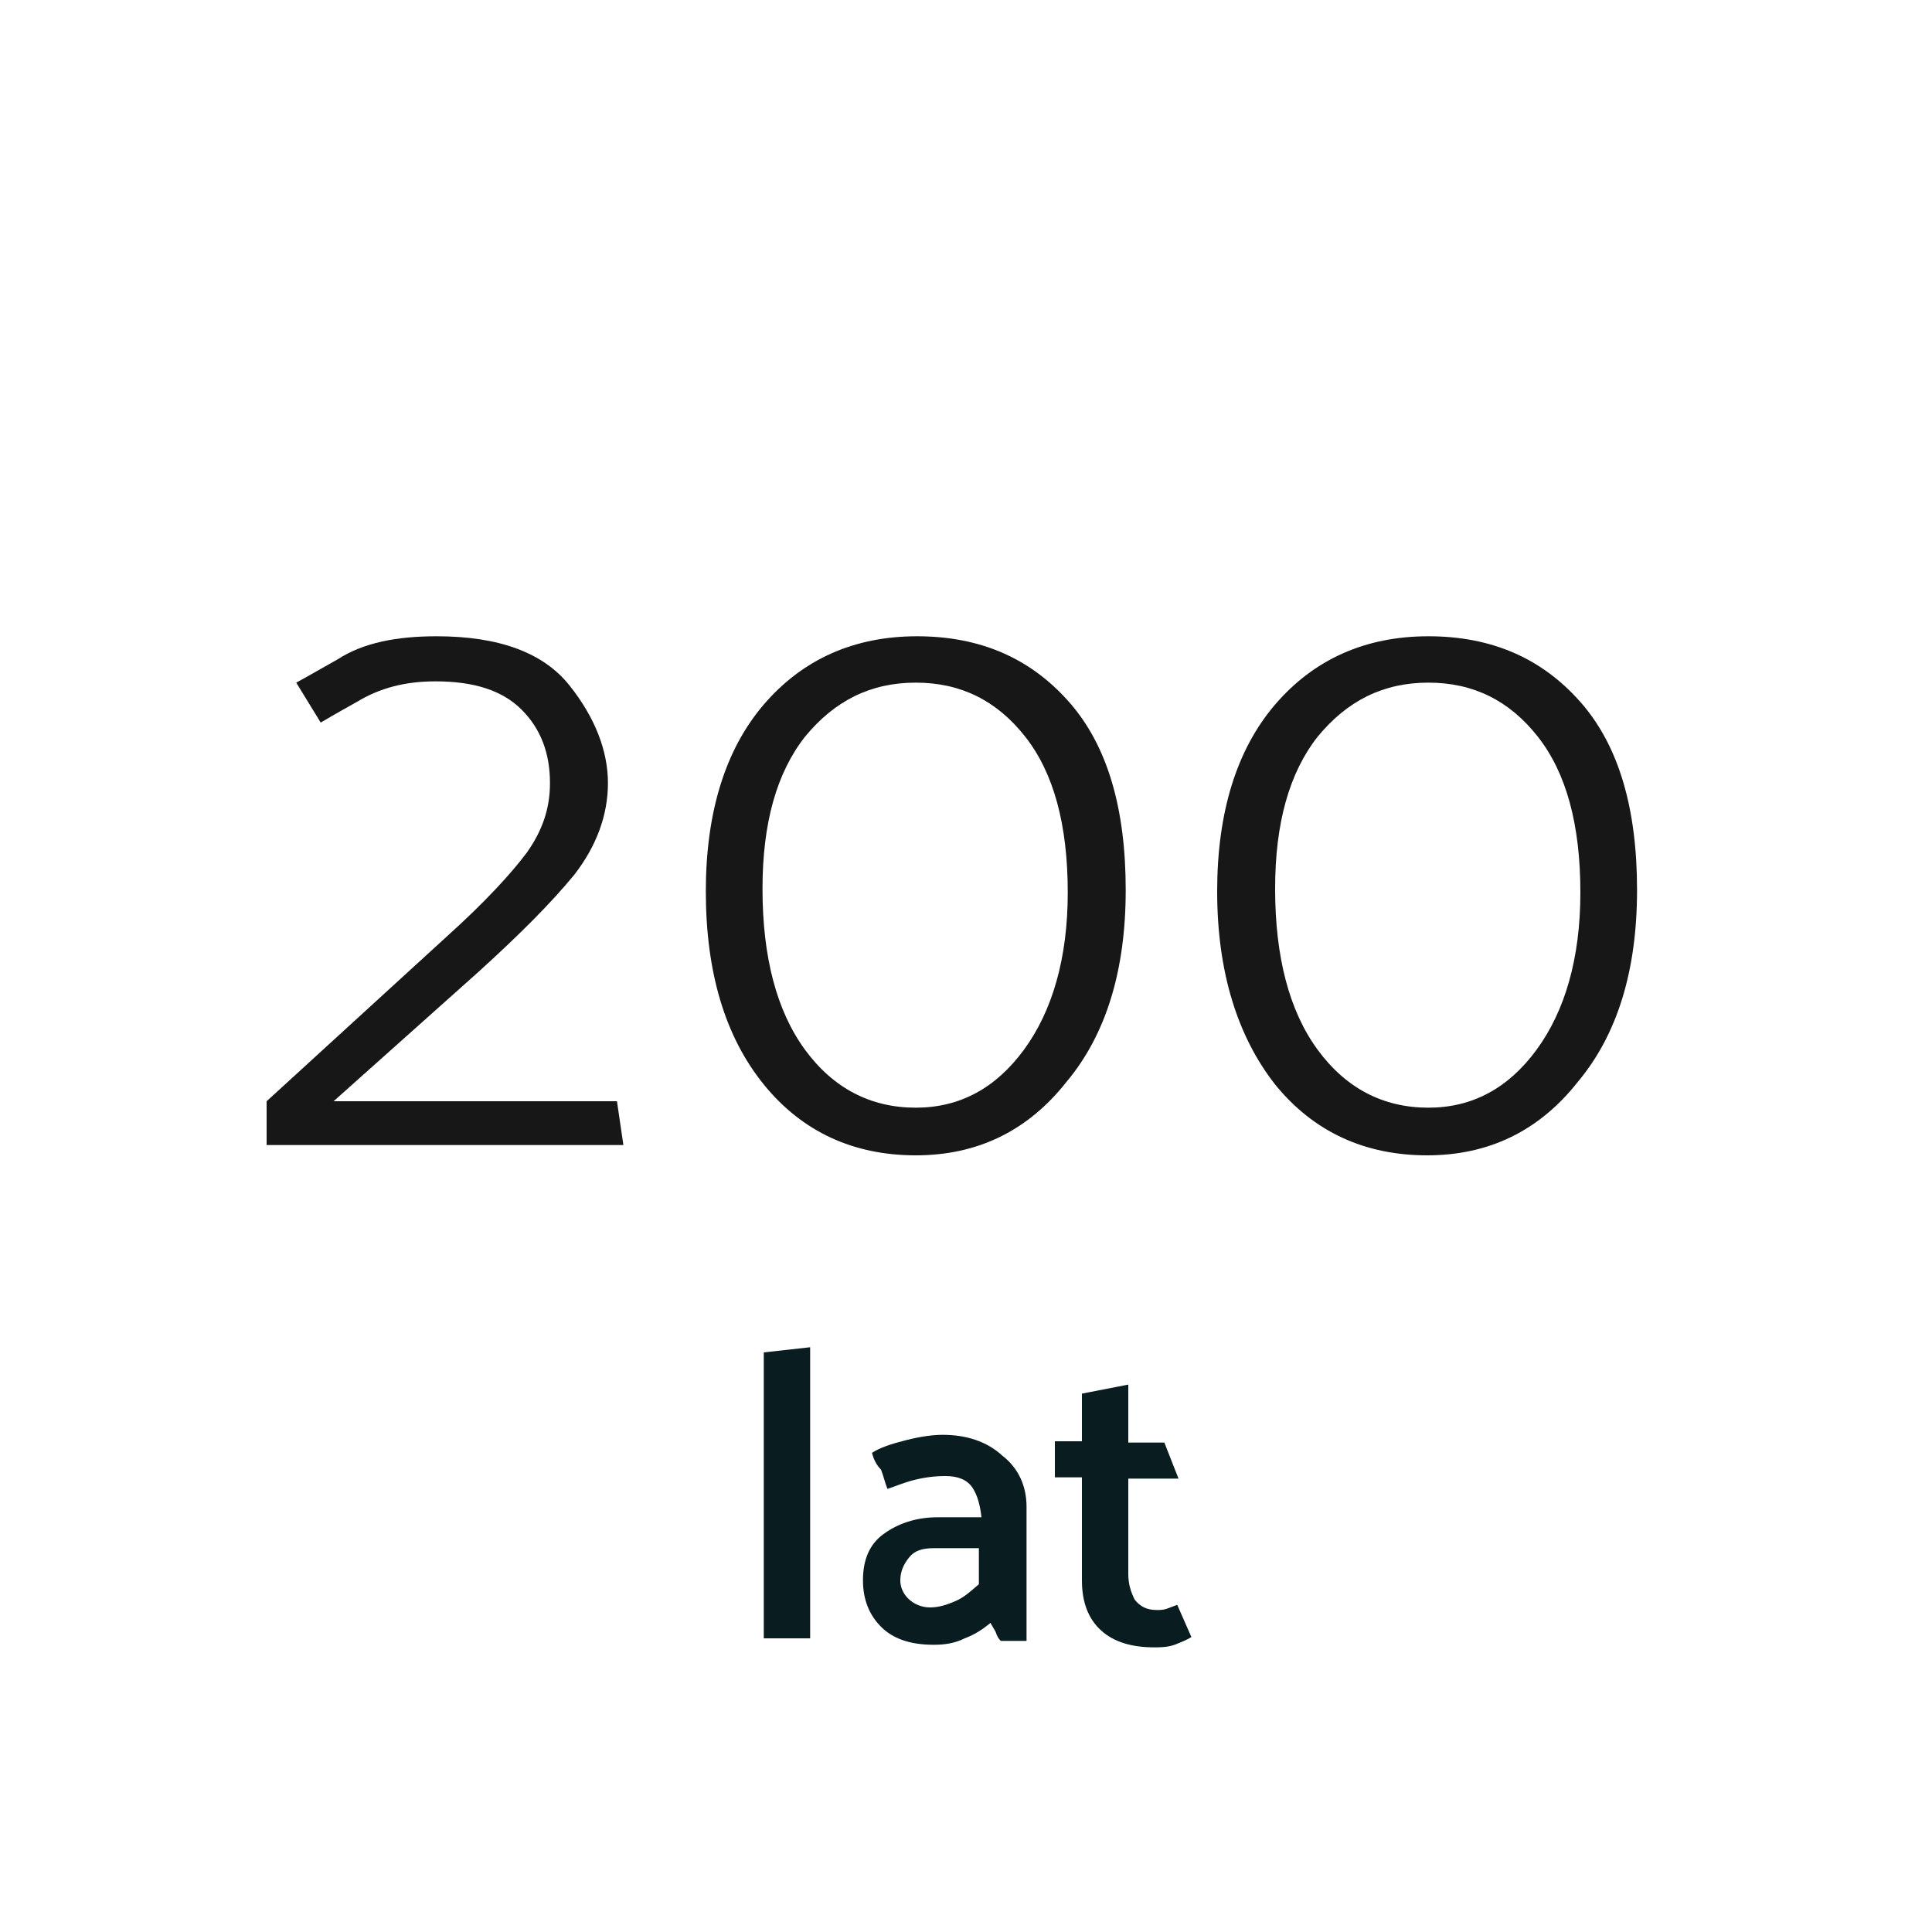
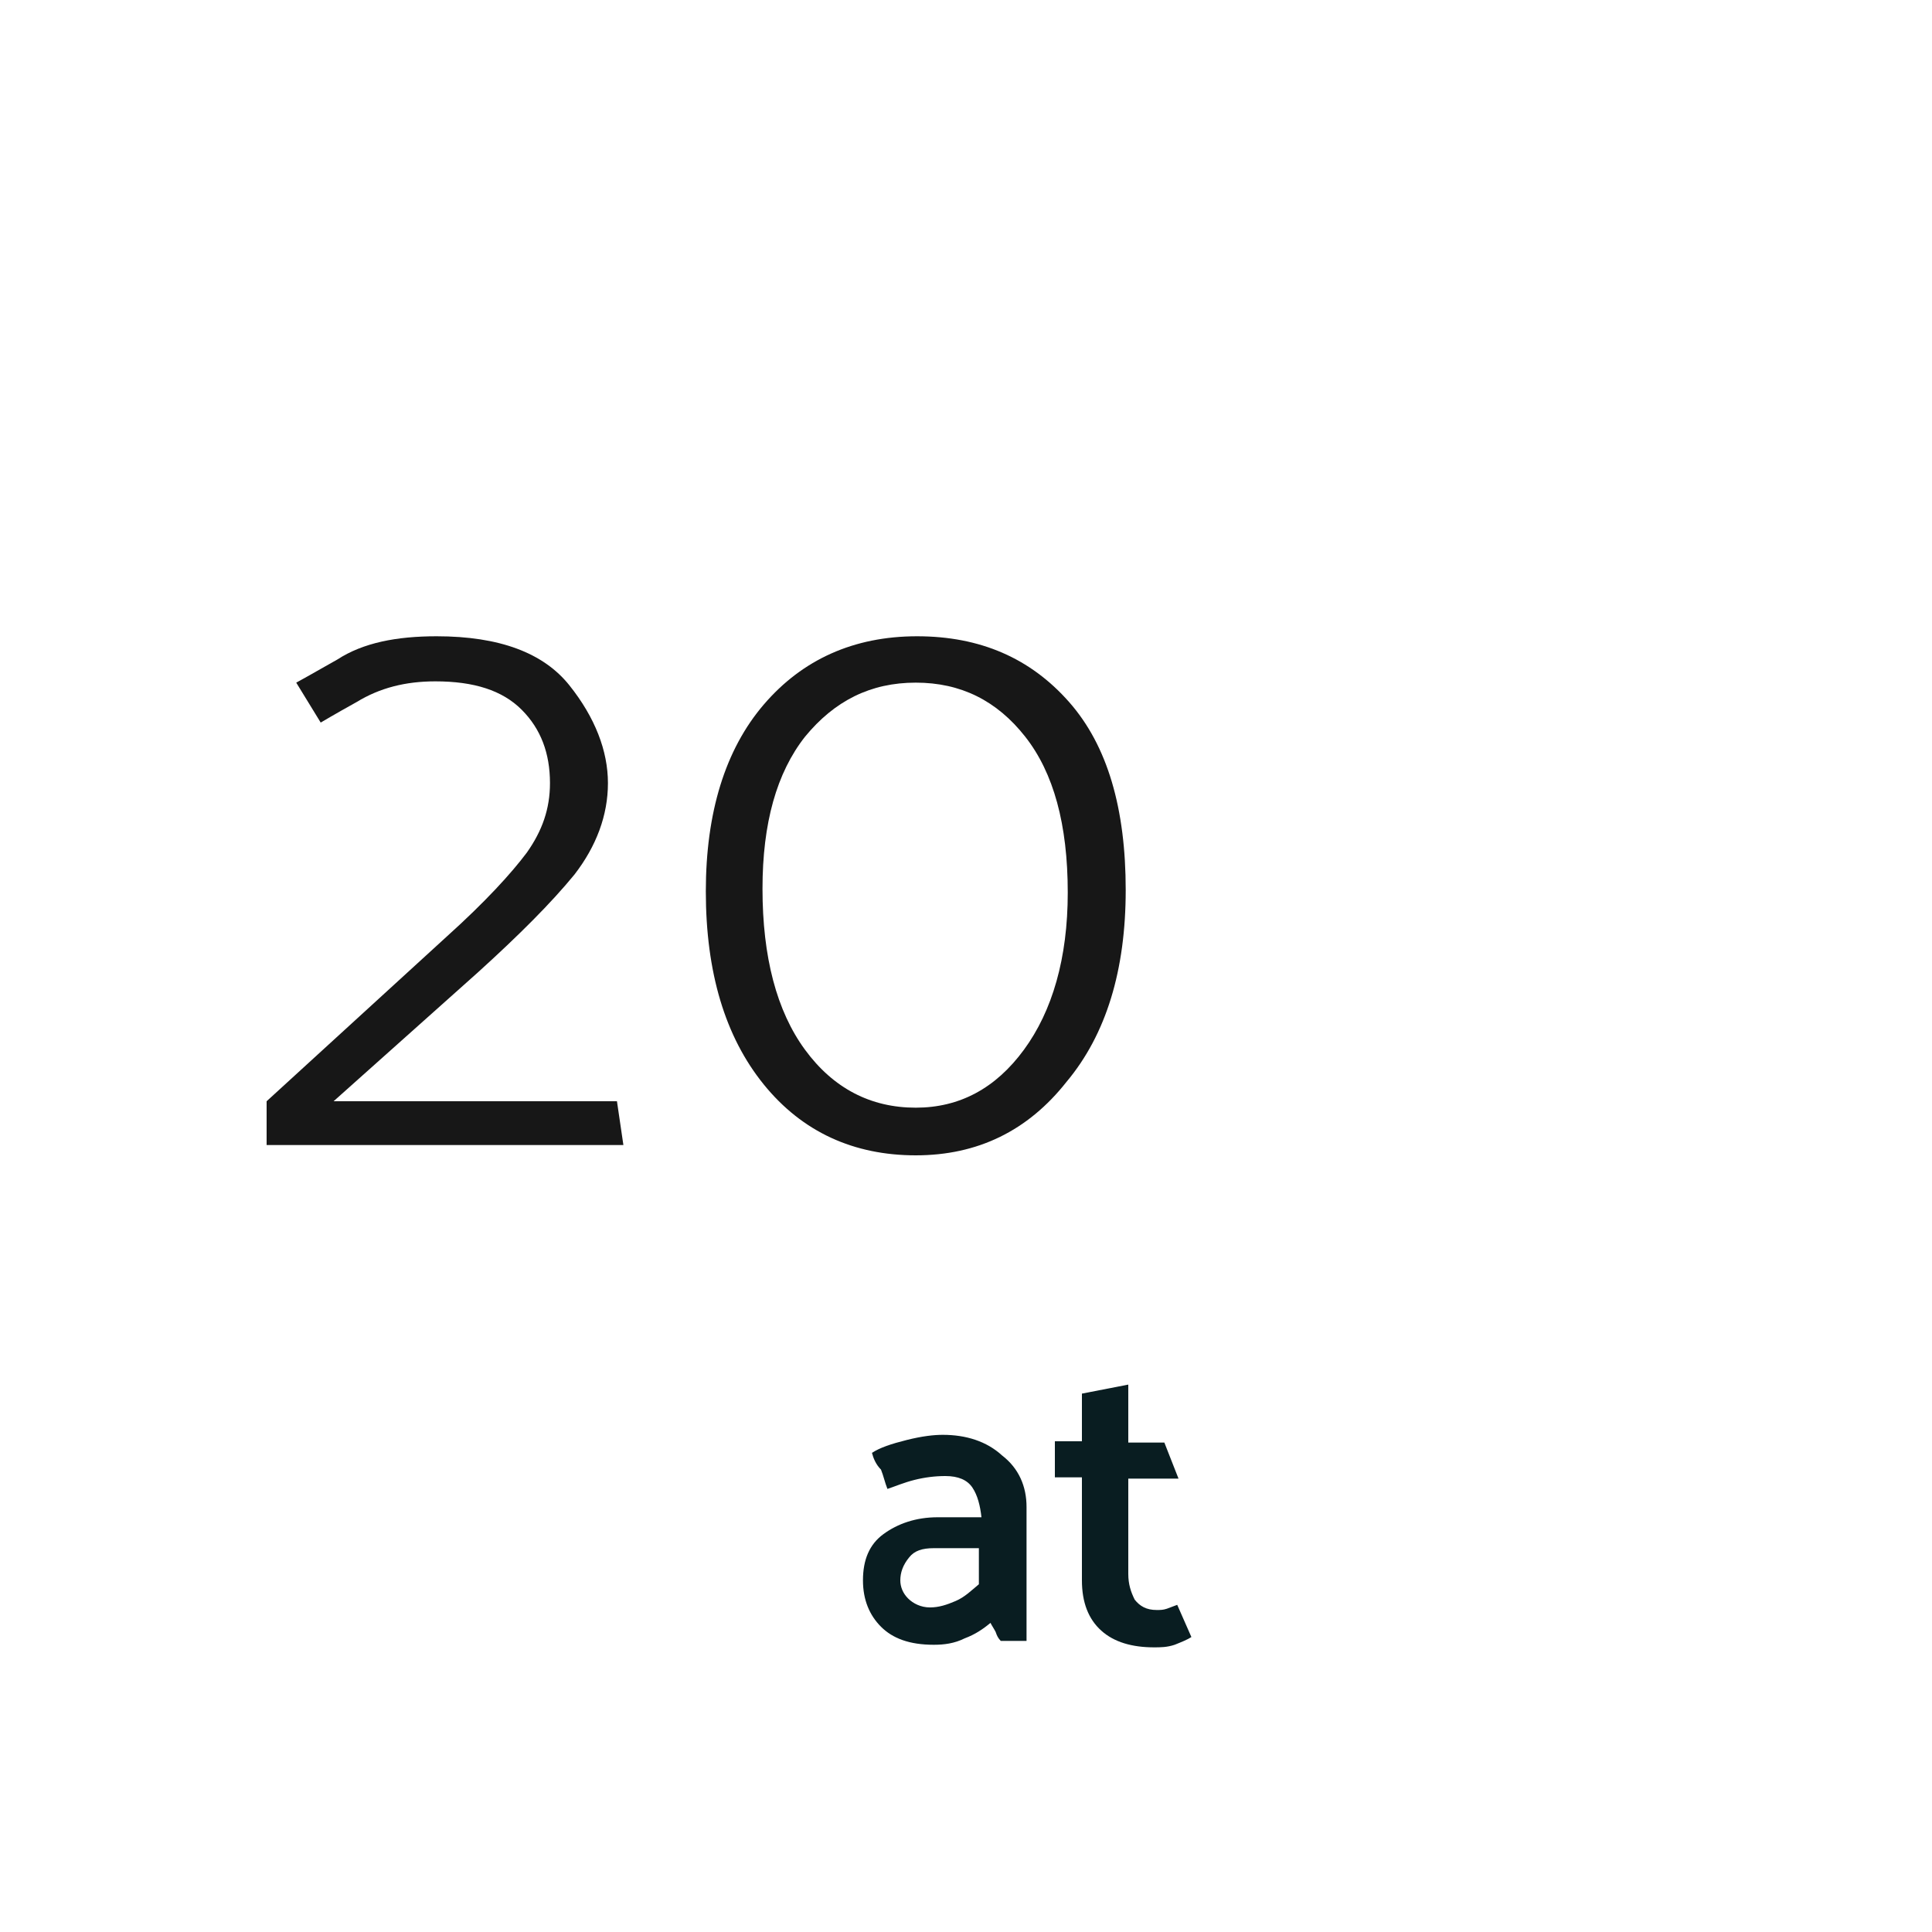
<svg xmlns="http://www.w3.org/2000/svg" version="1.1" id="Layer_1" x="0px" y="0px" viewBox="0 0 150 150" style="enable-background:new 0 0 150 150;" xml:space="preserve">
  <style type="text/css">
	.st0{fill:#171717;}
	.st1{fill:#091D21;}
</style>
  <g>
    <path class="st0" d="M33.9,49.4c4.9,0,8.3,1.3,10.3,3.8c2,2.5,3,5.1,3,7.6c0,2.5-0.9,4.9-2.6,7.1c-1.8,2.2-4.3,4.7-7.5,7.6   l-11.2,10h22l0.5,3.4H20.7v-3.4l14-12.8c3-2.7,5-4.9,6.2-6.5c1.2-1.7,1.8-3.4,1.8-5.4c0-2.3-0.7-4.2-2.2-5.7   c-1.5-1.5-3.7-2.2-6.7-2.2c-2.3,0-4.3,0.5-6.1,1.6c-1.8,1-2.8,1.6-2.8,1.6l-1.9-3.1c0,0,1.1-0.6,3.2-1.8   C28.2,49.9,30.8,49.4,33.9,49.4z" />
    <path class="st0" d="M54.8,69.2c0-6.1,1.5-11,4.5-14.5c3-3.5,7-5.3,11.9-5.3c4.9,0,8.8,1.7,11.8,5.1c3,3.4,4.4,8.3,4.4,14.6   c0,6.2-1.5,11.2-4.6,14.9c-3,3.8-6.9,5.7-11.7,5.7c-4.8,0-8.8-1.8-11.8-5.5C56.3,80.5,54.8,75.5,54.8,69.2z M59.2,69   c0,5.3,1.1,9.5,3.3,12.5c2.2,3,5.1,4.5,8.6,4.5c3.4,0,6.2-1.5,8.4-4.5c2.2-3,3.4-7.1,3.4-12.2c0-5.3-1.1-9.3-3.3-12.1   c-2.2-2.8-5-4.2-8.5-4.2c-3.5,0-6.3,1.4-8.6,4.2C60.3,60,59.2,63.9,59.2,69z" />
-     <path class="st0" d="M94.5,69.2c0-6.1,1.5-11,4.5-14.5c3-3.5,7-5.3,11.9-5.3s8.8,1.7,11.8,5.1c3,3.4,4.4,8.3,4.4,14.6   c0,6.2-1.5,11.2-4.6,14.9c-3,3.8-6.9,5.7-11.7,5.7c-4.8,0-8.8-1.8-11.8-5.5C96.1,80.5,94.5,75.5,94.5,69.2z M99,69   c0,5.3,1.1,9.5,3.3,12.5c2.2,3,5.1,4.5,8.6,4.5c3.4,0,6.2-1.5,8.4-4.5c2.2-3,3.4-7.1,3.4-12.2c0-5.3-1.1-9.3-3.3-12.1   c-2.2-2.8-5-4.2-8.5-4.2c-3.5,0-6.3,1.4-8.6,4.2C100.1,60,99,63.9,99,69z" />
  </g>
  <g>
-     <path class="st1" d="M59.3,127.3V105l3.6-0.4v22.6H59.3z" />
    <path class="st1" d="M67.7,112.8c0.6-0.4,1.5-0.7,2.7-1c1.2-0.3,2.1-0.4,2.8-0.4c1.8,0,3.4,0.5,4.6,1.6c1.3,1,1.9,2.4,1.9,4v10.4   h-2c-0.2-0.2-0.3-0.4-0.4-0.7c-0.1-0.2-0.3-0.5-0.4-0.7c-0.6,0.5-1.2,0.9-2,1.2c-0.8,0.4-1.6,0.5-2.4,0.5c-1.9,0-3.2-0.5-4.1-1.4   c-0.9-0.9-1.4-2.1-1.4-3.6c0-1.6,0.5-2.8,1.6-3.6c1.1-0.8,2.5-1.3,4.2-1.3h3.4c-0.1-0.9-0.3-1.7-0.7-2.3c-0.4-0.6-1.1-0.9-2.1-0.9   c-0.8,0-1.6,0.1-2.4,0.3c-0.8,0.2-1.5,0.5-2.1,0.7c-0.2-0.5-0.3-1-0.5-1.5C68,113.7,67.8,113.2,67.7,112.8z M69.9,122.7   c0,0.5,0.2,1,0.6,1.4c0.4,0.4,1,0.7,1.7,0.7c0.7,0,1.3-0.2,2-0.5c0.7-0.3,1.2-0.8,1.8-1.3v-2.8h-3.5c-0.9,0-1.5,0.2-1.9,0.7   C70.1,121.5,69.9,122.1,69.9,122.7z" />
    <path class="st1" d="M92.5,127.1c-0.3,0.2-0.8,0.4-1.3,0.6c-0.6,0.2-1.1,0.2-1.6,0.2c-1.7,0-3.1-0.4-4.1-1.3   c-1-0.9-1.5-2.2-1.5-3.9v-8h-2.1v-2.8H84v-3.7l3.6-0.7v4.5h2.8l1.1,2.8h-3.9v7.4c0,0.8,0.2,1.4,0.5,2c0.4,0.5,0.9,0.8,1.7,0.8   c0.3,0,0.5,0,0.8-0.1c0.3-0.1,0.5-0.2,0.8-0.3L92.5,127.1z" />
  </g>
</svg>